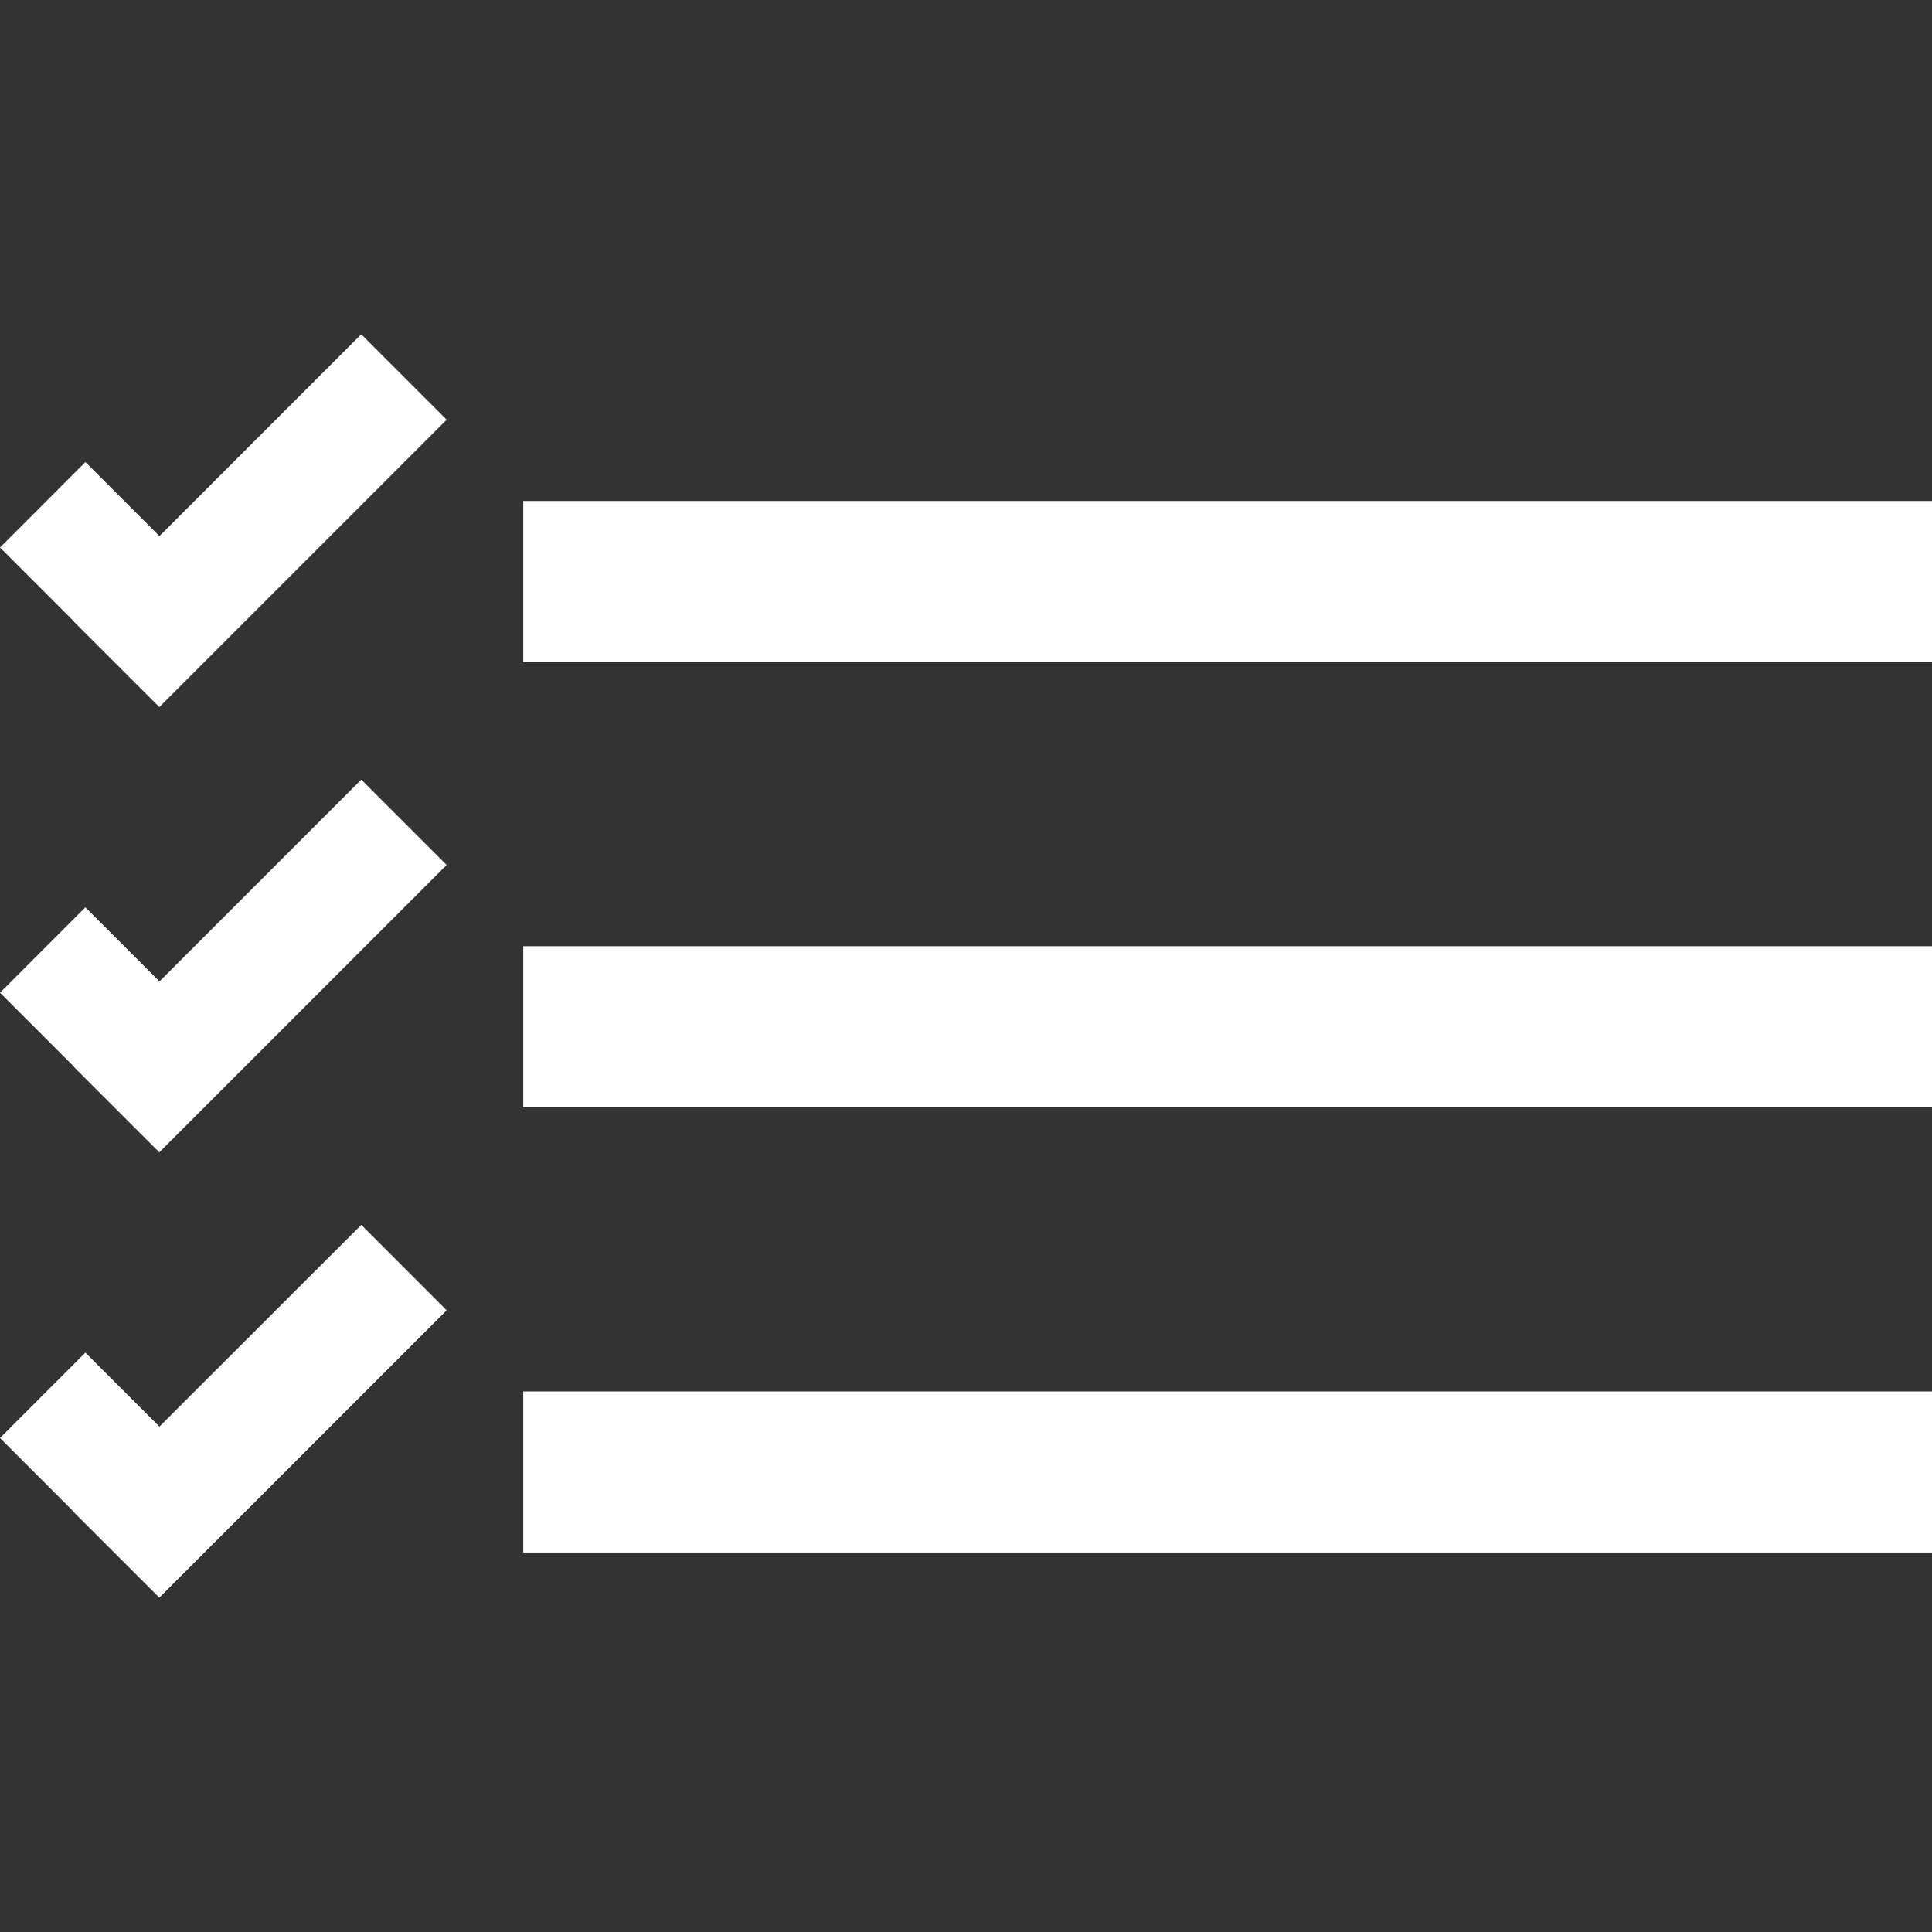
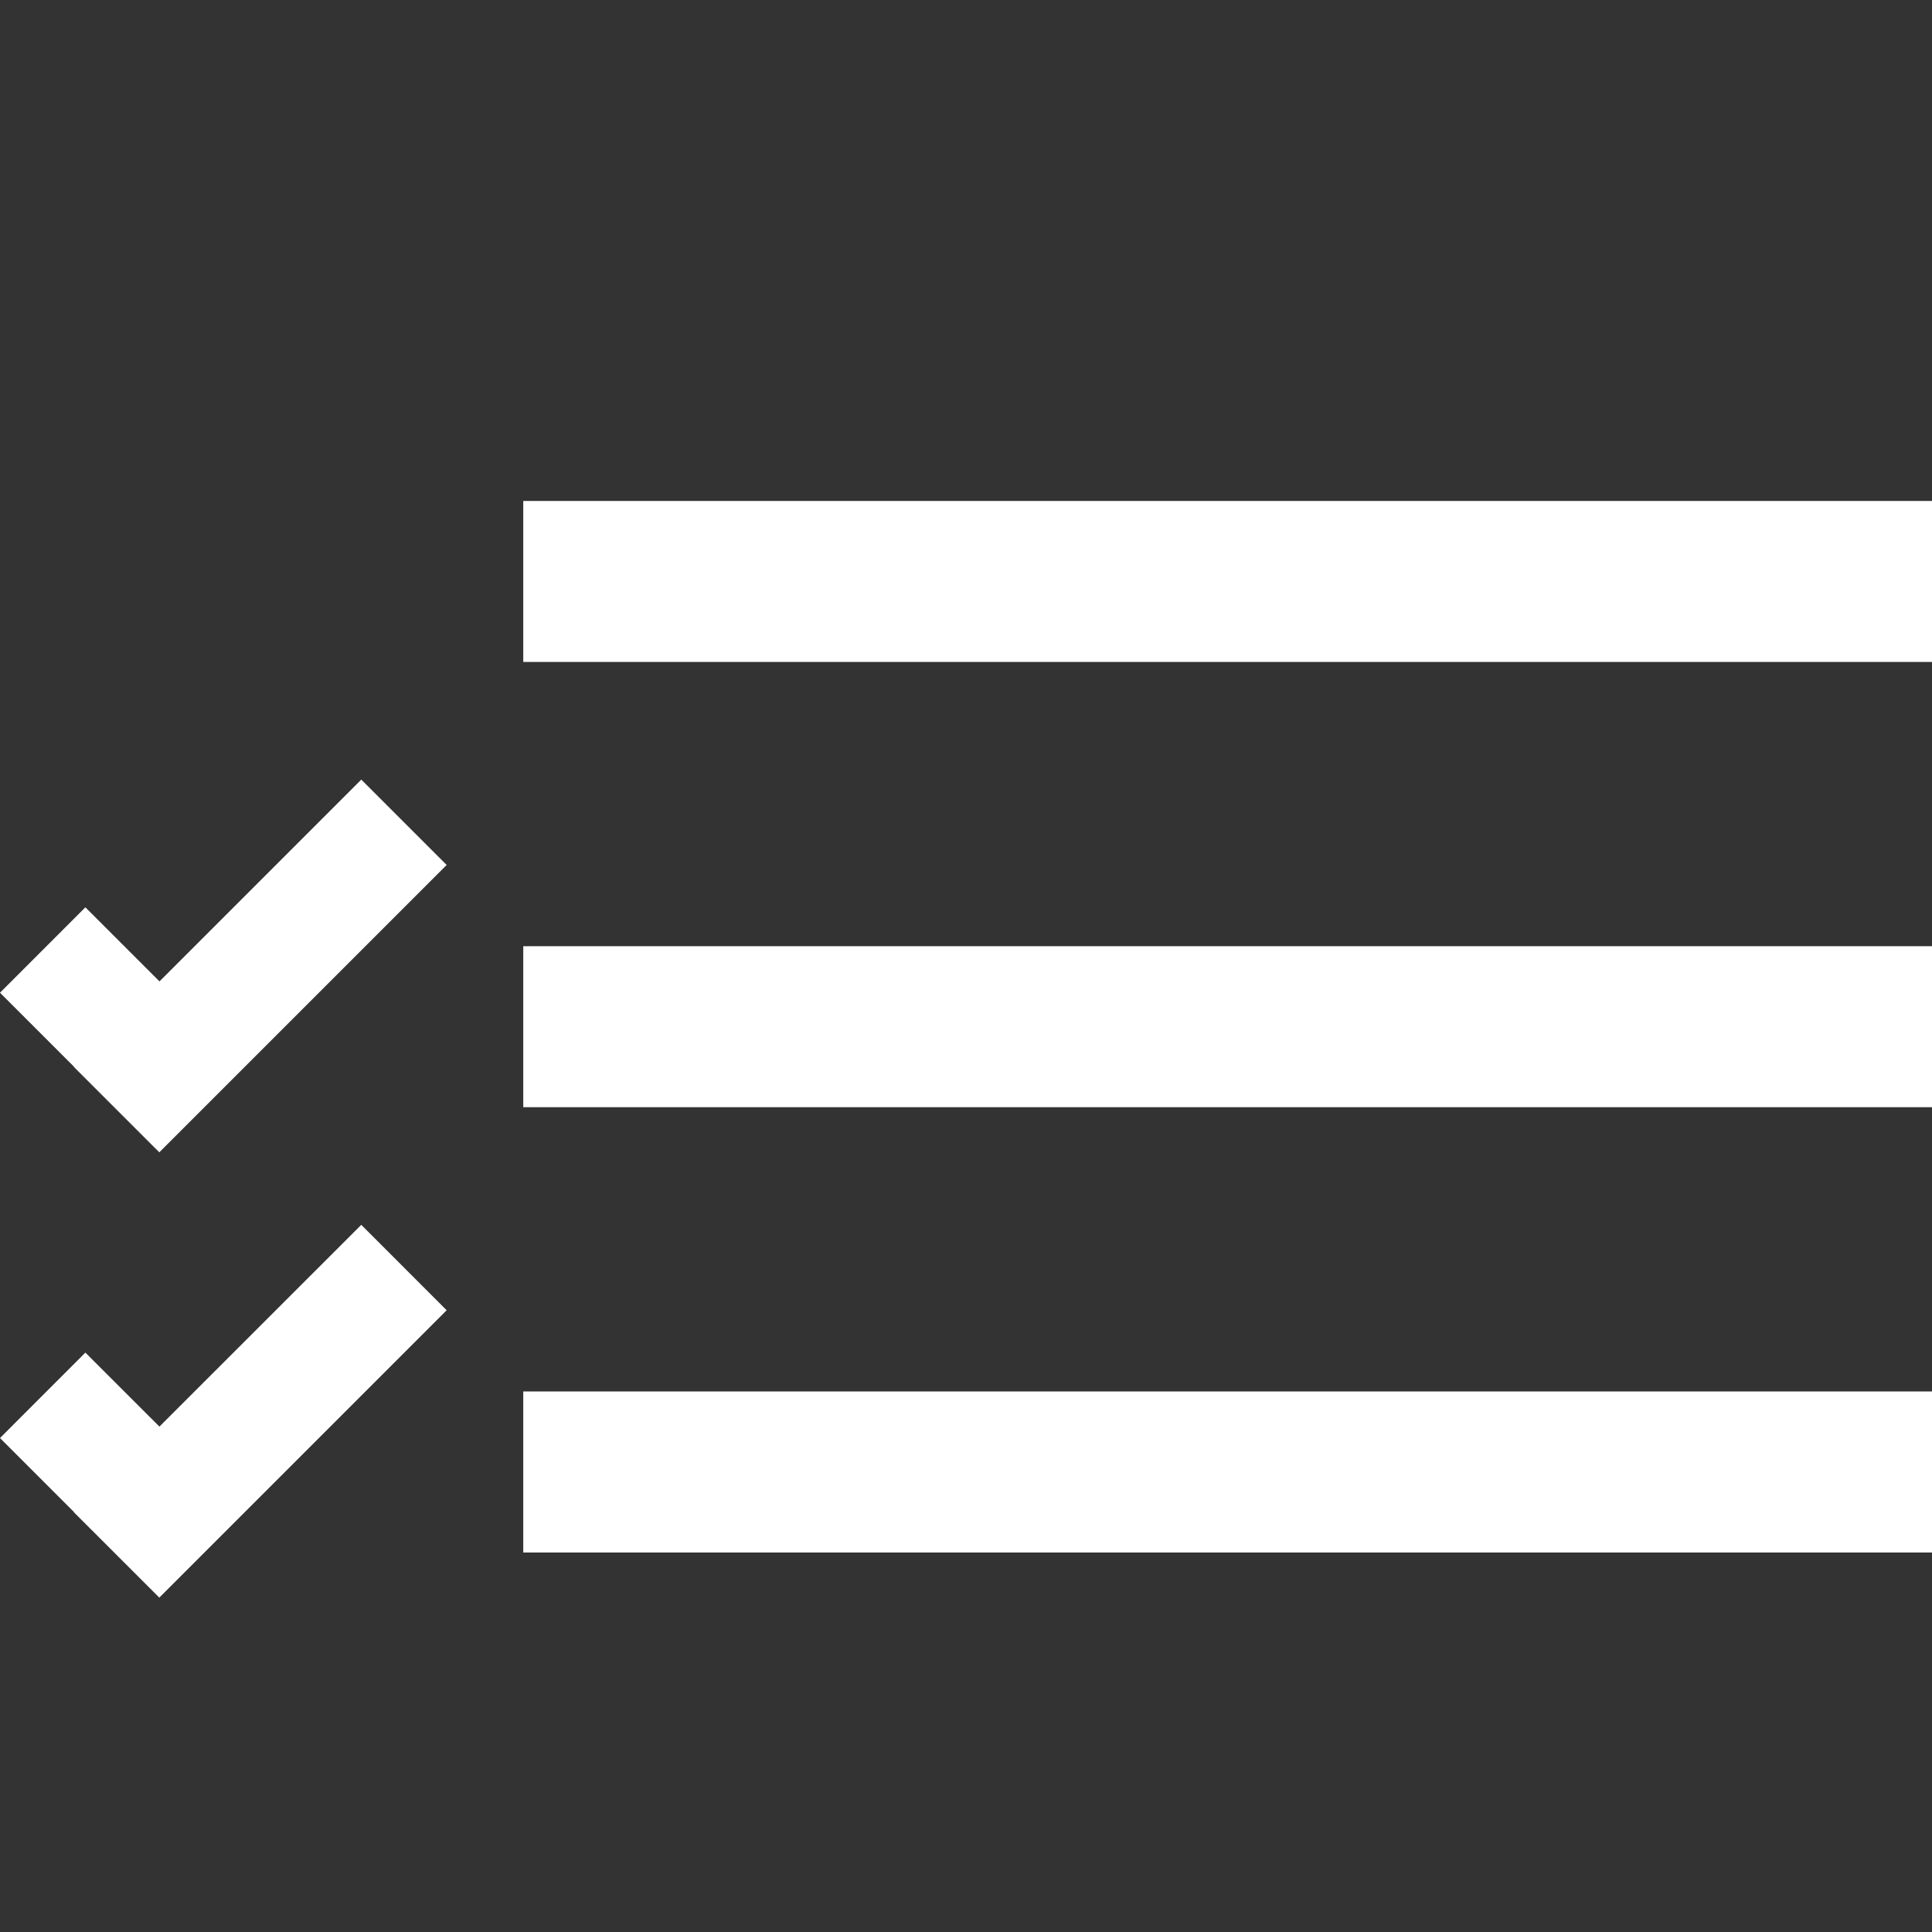
<svg xmlns="http://www.w3.org/2000/svg" width="37" height="37" viewBox="0 0 37 37" fill="none">
  <rect x="0" y="0" width="37" height="37" fill="#333333" stroke="none" />
  <path d="M37 9.594H10.021V12.677H37V9.594Z" fill="white" />
-   <path d="M3.053 10.267L1.635 8.849L0 10.485L1.418 11.903L1.415 11.906L3.051 13.541L8.554 8.038L6.919 6.402L3.053 10.267Z" fill="white" />
  <path d="M37 18.121H10.021V21.204H37V18.121Z" fill="white" />
  <path d="M3.054 18.795L1.635 17.376L0 19.012L1.418 20.43L1.415 20.433L3.051 22.068L8.554 16.565L6.919 14.93L3.054 18.795Z" fill="white" />
  <path d="M37 26.648H10.021V29.732H37V26.648Z" fill="white" />
  <path d="M3.053 27.321L1.635 25.904L0 27.54L1.418 28.958L1.415 28.961L3.051 30.596L8.554 25.093L6.919 23.457L3.053 27.321Z" fill="white" />
</svg>